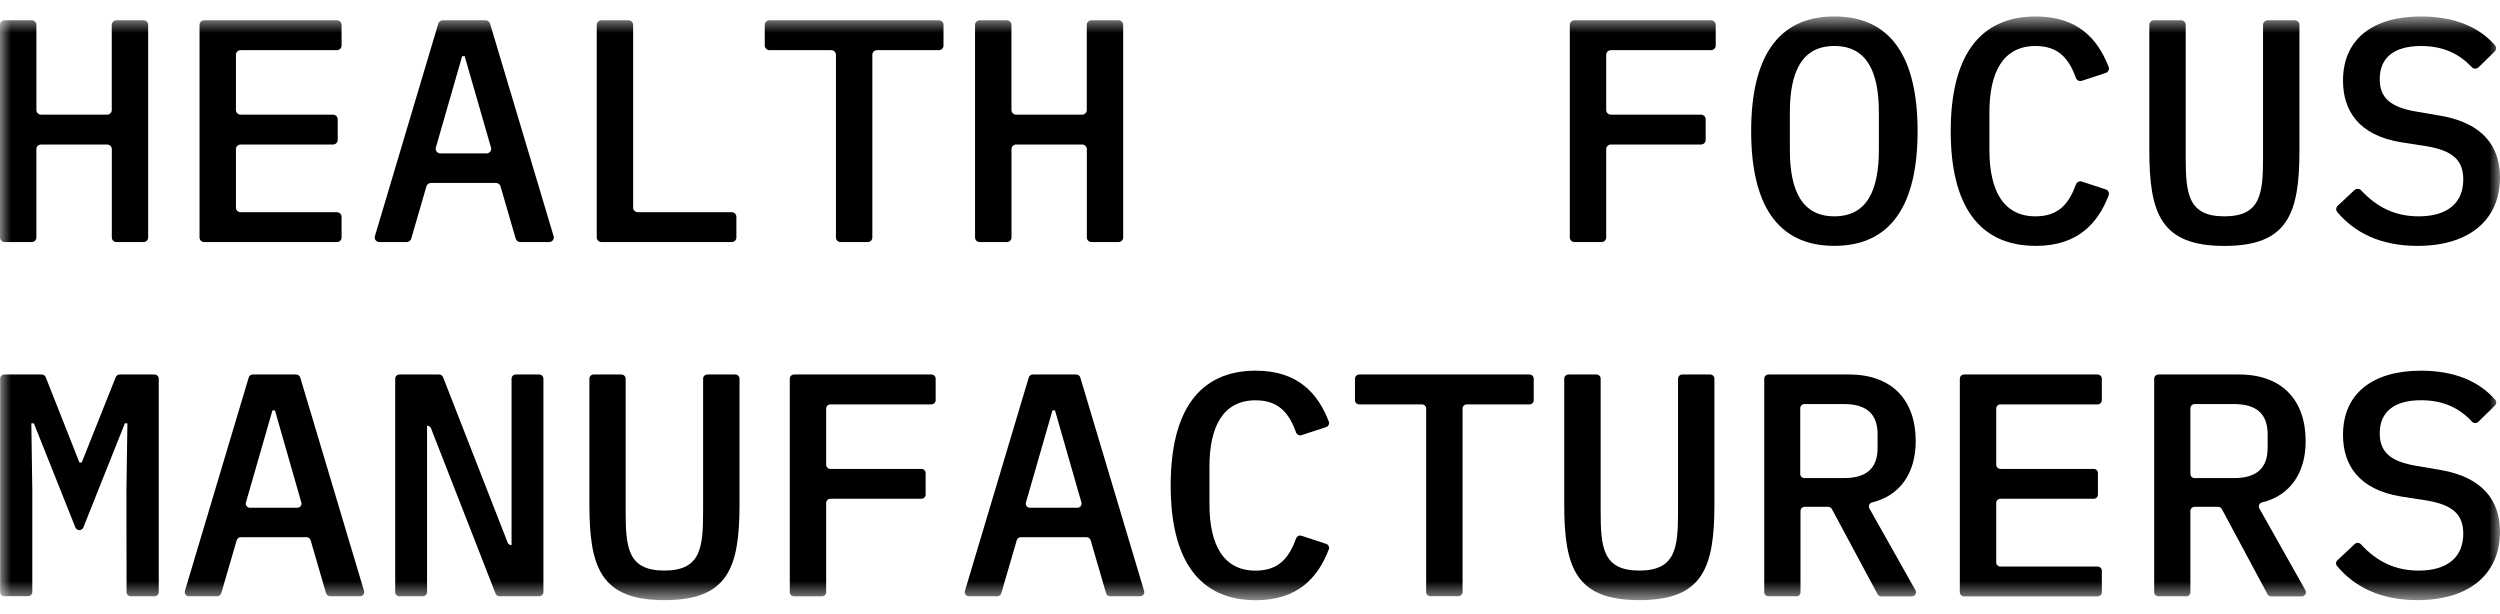
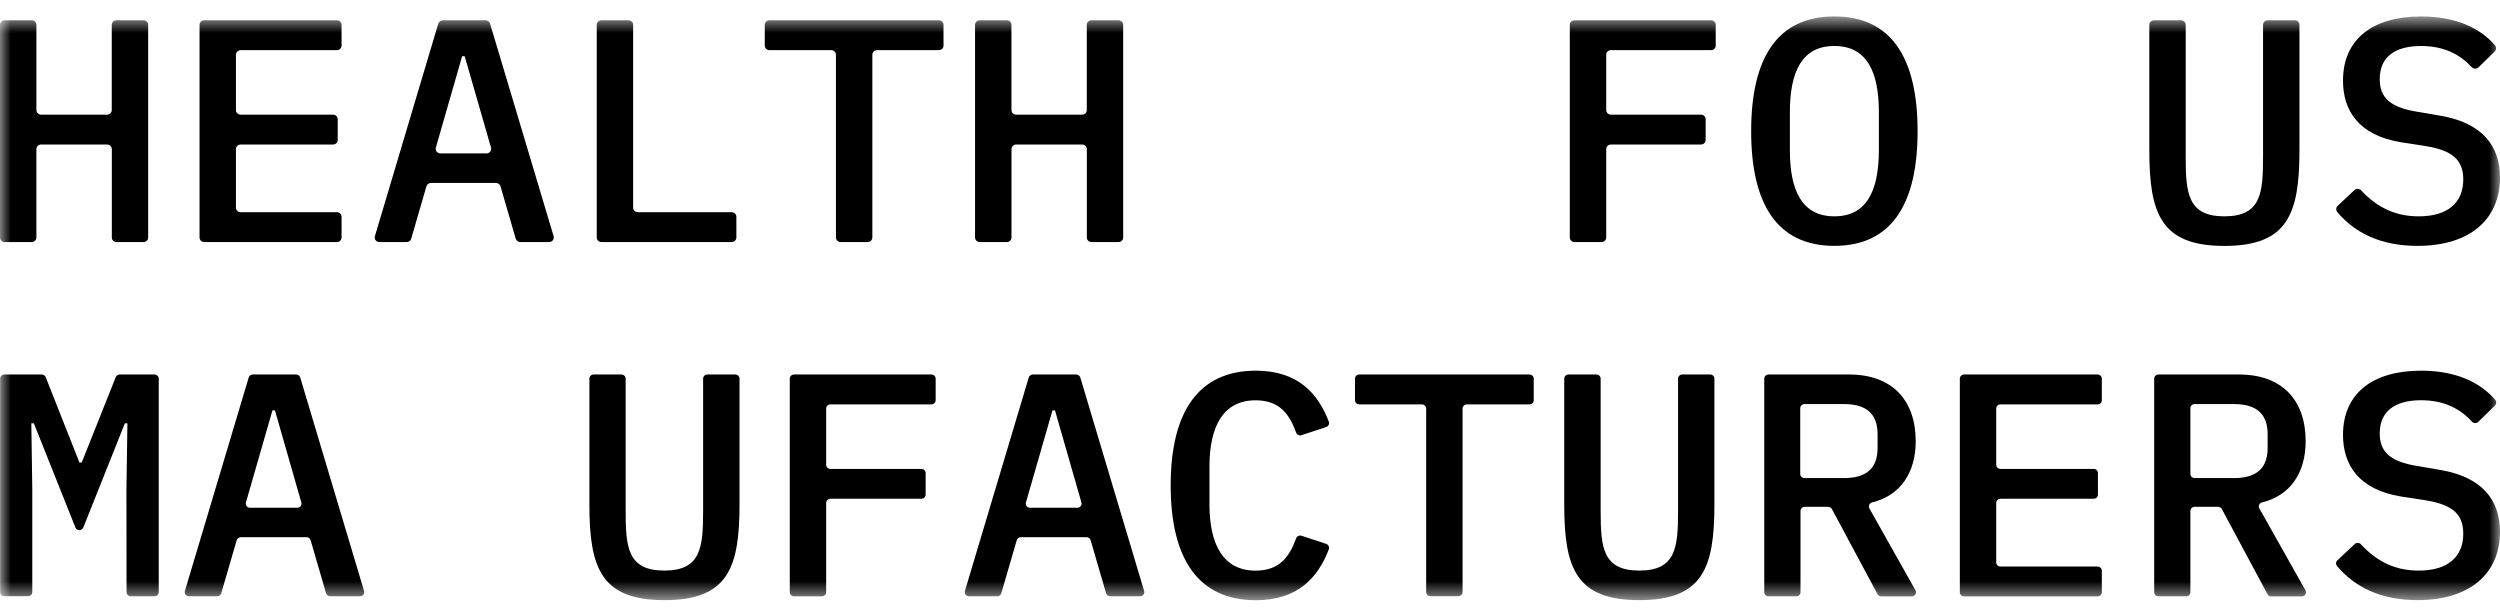
<svg xmlns="http://www.w3.org/2000/svg" width="100%" viewBox="0 0 114 28" fill="none">
  <g clip-path="url(#clip0_408_4055)">
    <mask id="mask0_408_4055" style="mask-type:luminance" maskUnits="userSpaceOnUse" x="0" y="0" width="114" height="28">
      <path d="M114 0.75H0V27.365H114V0.75Z" fill="white" />
    </mask>
    <g mask="url(#mask0_408_4055)">
      <path d="M71.583 10.829V1.134C71.583 1.079 71.605 1.025 71.646 0.986C71.686 0.946 71.741 0.924 71.798 0.924H78.023C78.052 0.924 78.079 0.93 78.106 0.94C78.132 0.951 78.155 0.966 78.175 0.986C78.195 1.005 78.211 1.029 78.222 1.054C78.232 1.08 78.237 1.107 78.237 1.134V2.077C78.237 2.104 78.232 2.131 78.222 2.157C78.211 2.182 78.195 2.206 78.175 2.225C78.155 2.245 78.132 2.26 78.106 2.271C78.079 2.281 78.052 2.287 78.023 2.287H73.458C73.401 2.287 73.347 2.309 73.306 2.348C73.266 2.387 73.243 2.44 73.243 2.496V5.018C73.243 5.074 73.265 5.127 73.305 5.167C73.346 5.206 73.401 5.228 73.458 5.228H77.564C77.621 5.228 77.675 5.25 77.715 5.29C77.756 5.329 77.778 5.382 77.778 5.438V6.381C77.778 6.408 77.773 6.436 77.762 6.461C77.751 6.486 77.735 6.509 77.715 6.529C77.696 6.548 77.672 6.564 77.646 6.574C77.62 6.585 77.592 6.59 77.564 6.59H73.458C73.401 6.59 73.346 6.612 73.305 6.652C73.265 6.691 73.243 6.745 73.243 6.8V10.829C73.243 10.856 73.237 10.884 73.227 10.909C73.216 10.935 73.201 10.958 73.18 10.977C73.16 10.997 73.137 11.013 73.111 11.023C73.085 11.034 73.057 11.039 73.029 11.039H71.798C71.741 11.039 71.686 11.017 71.646 10.977C71.605 10.938 71.583 10.885 71.583 10.829Z" fill="currentColor" />
      <path d="M85.677 6.822V5.126C85.677 3.271 85.129 2.097 83.647 2.097C82.166 2.097 81.618 3.271 81.618 5.126V6.836C81.618 8.69 82.166 9.864 83.647 9.864C85.129 9.864 85.677 8.69 85.677 6.821V6.822ZM79.853 5.981C79.853 2.677 81.024 0.749 83.647 0.749C86.27 0.749 87.442 2.677 87.442 5.981C87.442 9.284 86.27 11.211 83.647 11.211C81.024 11.211 79.853 9.289 79.853 5.981Z" fill="currentColor" />
-       <path d="M88.953 5.982C88.953 2.634 90.212 0.75 92.836 0.75C94.735 0.75 95.659 1.768 96.154 3.05C96.165 3.077 96.17 3.105 96.168 3.133C96.168 3.162 96.161 3.19 96.149 3.215C96.136 3.241 96.118 3.264 96.097 3.283C96.075 3.302 96.05 3.316 96.023 3.325L94.934 3.684C94.881 3.701 94.823 3.697 94.773 3.674C94.723 3.65 94.684 3.607 94.665 3.556C94.357 2.723 93.909 2.098 92.821 2.098C91.354 2.098 90.717 3.272 90.717 5.127V6.837C90.717 8.691 91.354 9.865 92.821 9.865C93.909 9.865 94.357 9.24 94.665 8.408C94.684 8.356 94.723 8.314 94.773 8.29C94.823 8.266 94.881 8.262 94.934 8.28L96.023 8.637C96.05 8.646 96.075 8.661 96.097 8.68C96.118 8.699 96.136 8.722 96.148 8.748C96.16 8.774 96.167 8.801 96.168 8.83C96.169 8.858 96.165 8.887 96.154 8.913C95.659 10.193 94.735 11.212 92.836 11.212C90.212 11.212 88.953 9.329 88.953 5.982Z" fill="currentColor" />
      <path d="M99.453 0.924C99.511 0.924 99.565 0.946 99.606 0.986C99.646 1.025 99.668 1.079 99.668 1.134V7.141C99.668 8.807 99.758 9.865 101.432 9.865C103.108 9.865 103.195 8.807 103.195 7.141V1.134C103.195 1.079 103.218 1.025 103.258 0.986C103.299 0.946 103.353 0.924 103.411 0.924H104.641C104.67 0.924 104.697 0.93 104.723 0.94C104.75 0.951 104.773 0.966 104.793 0.986C104.813 1.005 104.829 1.029 104.84 1.054C104.85 1.08 104.855 1.107 104.855 1.134V6.854C104.855 9.751 104.322 11.214 101.432 11.214C98.543 11.214 98.009 9.751 98.009 6.854V1.134C98.009 1.107 98.014 1.08 98.025 1.054C98.036 1.029 98.051 1.005 98.071 0.986C98.091 0.966 98.114 0.951 98.141 0.94C98.167 0.93 98.194 0.924 98.223 0.924H99.453Z" fill="currentColor" />
      <path d="M106.597 9.385L107.362 8.669C107.382 8.65 107.406 8.634 107.433 8.625C107.459 8.615 107.488 8.61 107.517 8.611C107.545 8.611 107.573 8.618 107.599 8.629C107.624 8.641 107.648 8.657 107.667 8.678C108.415 9.481 109.251 9.865 110.295 9.865C111.599 9.865 112.325 9.257 112.325 8.185C112.325 7.315 111.862 6.866 110.62 6.663L109.494 6.488C107.537 6.171 106.841 5.025 106.841 3.678C106.841 1.779 108.205 0.75 110.398 0.75C111.937 0.75 113.052 1.241 113.771 2.062C113.806 2.102 113.824 2.154 113.822 2.207C113.82 2.26 113.798 2.31 113.759 2.348L113.021 3.07C113.001 3.089 112.977 3.105 112.949 3.115C112.922 3.126 112.894 3.131 112.865 3.13C112.836 3.129 112.808 3.123 112.781 3.111C112.754 3.099 112.731 3.083 112.711 3.062C112.165 2.475 111.44 2.098 110.398 2.098C109.184 2.098 108.516 2.619 108.516 3.606C108.516 4.431 108.961 4.895 110.235 5.097L111.333 5.286C113.2 5.62 114 6.663 114 8.098C114 9.967 112.667 11.212 110.235 11.212C108.535 11.212 107.367 10.6 106.581 9.672C106.547 9.631 106.529 9.578 106.532 9.525C106.535 9.472 106.558 9.422 106.597 9.385Z" fill="currentColor" />
      <path d="M4.88 6.59H1.873C1.816 6.59 1.762 6.612 1.721 6.651C1.681 6.691 1.659 6.744 1.659 6.799V10.829C1.659 10.884 1.636 10.938 1.596 10.977C1.556 11.016 1.501 11.038 1.445 11.038H0.214C0.157 11.038 0.103 11.016 0.063 10.977C0.023 10.938 0 10.884 0 10.829V1.133C0 1.078 0.023 1.025 0.063 0.985C0.103 0.946 0.157 0.924 0.214 0.924H1.446C1.474 0.924 1.502 0.929 1.528 0.94C1.554 0.951 1.577 0.966 1.597 0.985C1.617 1.005 1.633 1.028 1.644 1.053C1.654 1.079 1.66 1.106 1.66 1.133V5.019C1.66 5.075 1.682 5.128 1.723 5.167C1.763 5.206 1.817 5.228 1.874 5.228H4.881C4.909 5.229 4.937 5.223 4.963 5.213C4.99 5.202 5.013 5.187 5.033 5.168C5.053 5.148 5.069 5.125 5.08 5.1C5.091 5.074 5.096 5.047 5.096 5.019V1.133C5.096 1.078 5.119 1.025 5.159 0.985C5.199 0.946 5.254 0.924 5.31 0.924H6.542C6.599 0.924 6.653 0.946 6.694 0.985C6.734 1.025 6.756 1.078 6.756 1.133V10.829C6.756 10.884 6.734 10.938 6.694 10.977C6.653 11.016 6.599 11.038 6.542 11.038H5.313C5.256 11.038 5.202 11.016 5.161 10.977C5.121 10.938 5.099 10.884 5.099 10.829V6.799C5.099 6.772 5.093 6.744 5.082 6.719C5.071 6.694 5.056 6.67 5.036 6.651C5.016 6.631 4.992 6.616 4.966 6.606C4.94 6.595 4.912 6.59 4.884 6.59" fill="currentColor" />
      <path d="M9.099 10.829V1.133C9.099 1.078 9.122 1.025 9.162 0.985C9.202 0.946 9.257 0.924 9.313 0.924H15.362C15.419 0.924 15.473 0.946 15.513 0.985C15.553 1.025 15.576 1.078 15.576 1.133V2.078C15.576 2.133 15.553 2.186 15.513 2.226C15.473 2.265 15.419 2.287 15.362 2.287H10.973C10.917 2.287 10.862 2.309 10.822 2.348C10.782 2.387 10.759 2.441 10.759 2.496V5.019C10.759 5.075 10.782 5.128 10.822 5.167C10.862 5.206 10.917 5.228 10.973 5.228H15.184C15.212 5.228 15.24 5.234 15.266 5.244C15.292 5.254 15.316 5.27 15.336 5.289C15.356 5.309 15.372 5.332 15.382 5.357C15.393 5.383 15.399 5.41 15.399 5.438V6.381C15.399 6.408 15.393 6.436 15.382 6.461C15.372 6.487 15.356 6.51 15.336 6.529C15.316 6.549 15.292 6.564 15.266 6.574C15.24 6.585 15.212 6.59 15.184 6.59H10.973C10.917 6.59 10.862 6.612 10.822 6.651C10.782 6.691 10.759 6.744 10.759 6.799V9.467C10.759 9.523 10.782 9.576 10.822 9.615C10.862 9.654 10.917 9.676 10.973 9.676H15.362C15.419 9.676 15.473 9.698 15.513 9.738C15.553 9.777 15.576 9.83 15.576 9.886V10.829C15.576 10.856 15.57 10.884 15.56 10.909C15.549 10.935 15.533 10.958 15.514 10.977C15.494 10.997 15.47 11.013 15.444 11.023C15.418 11.034 15.39 11.039 15.362 11.039H9.313C9.285 11.039 9.257 11.034 9.231 11.023C9.205 11.013 9.182 10.997 9.162 10.977C9.142 10.958 9.126 10.935 9.115 10.909C9.105 10.884 9.099 10.856 9.099 10.829Z" fill="currentColor" />
      <path d="M21.189 2.562H21.074L19.875 6.73C19.867 6.761 19.865 6.794 19.871 6.826C19.877 6.858 19.891 6.887 19.911 6.913C19.931 6.939 19.957 6.96 19.986 6.974C20.016 6.989 20.048 6.996 20.081 6.996H22.184C22.217 6.996 22.25 6.989 22.279 6.974C22.309 6.96 22.335 6.939 22.355 6.913C22.375 6.887 22.388 6.858 22.394 6.826C22.401 6.794 22.399 6.761 22.39 6.73L21.189 2.562ZM23.517 10.886L22.823 8.496C22.81 8.452 22.783 8.413 22.746 8.386C22.709 8.358 22.663 8.343 22.617 8.343H19.651C19.604 8.343 19.559 8.358 19.522 8.385C19.485 8.413 19.458 8.452 19.445 8.496L18.751 10.886C18.739 10.93 18.712 10.969 18.674 10.996C18.637 11.024 18.592 11.039 18.545 11.038H17.299C17.266 11.038 17.234 11.03 17.204 11.016C17.174 11.001 17.149 10.98 17.129 10.954C17.109 10.928 17.096 10.898 17.09 10.866C17.084 10.834 17.085 10.801 17.095 10.77L19.986 1.075C20 1.031 20.027 0.993 20.064 0.966C20.101 0.939 20.146 0.924 20.192 0.924H22.139C22.186 0.924 22.231 0.938 22.268 0.965C22.306 0.993 22.333 1.031 22.346 1.075L25.245 10.77C25.254 10.801 25.256 10.834 25.25 10.866C25.244 10.898 25.231 10.928 25.211 10.954C25.191 10.98 25.165 11.002 25.135 11.016C25.105 11.031 25.072 11.038 25.039 11.038H23.726C23.68 11.038 23.634 11.024 23.597 10.996C23.56 10.969 23.533 10.93 23.52 10.886" fill="currentColor" />
      <path d="M27.211 10.829V1.133C27.211 1.106 27.217 1.079 27.227 1.053C27.238 1.028 27.254 1.005 27.274 0.985C27.294 0.966 27.317 0.951 27.343 0.94C27.369 0.93 27.397 0.924 27.425 0.924H28.656C28.684 0.924 28.712 0.929 28.738 0.94C28.764 0.95 28.788 0.966 28.808 0.985C28.828 1.004 28.844 1.028 28.855 1.053C28.865 1.078 28.871 1.106 28.871 1.133V9.467C28.871 9.495 28.877 9.522 28.887 9.547C28.898 9.573 28.914 9.596 28.934 9.615C28.953 9.635 28.977 9.65 29.003 9.66C29.029 9.671 29.057 9.676 29.085 9.676H33.365C33.421 9.676 33.476 9.698 33.516 9.738C33.556 9.777 33.579 9.83 33.579 9.886V10.829C33.579 10.883 33.557 10.936 33.518 10.975C33.478 11.014 33.425 11.037 33.369 11.038H27.425C27.397 11.038 27.369 11.033 27.343 11.022C27.317 11.011 27.293 10.996 27.273 10.976C27.253 10.957 27.238 10.934 27.227 10.908C27.216 10.883 27.211 10.855 27.211 10.828" fill="currentColor" />
      <path d="M39.779 2.496V10.829C39.779 10.884 39.756 10.938 39.716 10.977C39.676 11.016 39.621 11.038 39.565 11.038H38.333C38.276 11.038 38.221 11.016 38.181 10.977C38.141 10.938 38.119 10.884 38.119 10.829V2.496C38.119 2.441 38.096 2.387 38.056 2.348C38.016 2.309 37.962 2.287 37.905 2.287H35.087C35.059 2.287 35.031 2.281 35.005 2.271C34.979 2.26 34.955 2.245 34.935 2.225C34.915 2.206 34.9 2.182 34.889 2.157C34.878 2.131 34.873 2.104 34.873 2.077V1.133C34.873 1.078 34.896 1.025 34.936 0.985C34.976 0.946 35.03 0.924 35.087 0.924H42.81C42.867 0.924 42.922 0.946 42.962 0.985C43.002 1.025 43.024 1.078 43.024 1.133V2.077C43.024 2.104 43.019 2.131 43.008 2.157C42.998 2.182 42.982 2.206 42.962 2.225C42.942 2.245 42.919 2.26 42.892 2.271C42.866 2.281 42.839 2.287 42.81 2.287H39.993C39.936 2.287 39.881 2.309 39.841 2.348C39.801 2.387 39.779 2.441 39.779 2.496Z" fill="currentColor" />
      <path d="M49.346 6.59H46.338C46.31 6.59 46.282 6.595 46.256 6.606C46.23 6.617 46.207 6.632 46.187 6.651C46.167 6.671 46.151 6.694 46.141 6.719C46.13 6.745 46.124 6.772 46.124 6.799V10.829C46.124 10.857 46.119 10.884 46.108 10.909C46.097 10.935 46.081 10.958 46.061 10.978C46.041 10.997 46.017 11.012 45.991 11.023C45.964 11.033 45.936 11.038 45.908 11.038H44.676C44.619 11.038 44.565 11.016 44.525 10.977C44.485 10.938 44.462 10.884 44.462 10.829V1.133C44.462 1.078 44.485 1.025 44.525 0.985C44.565 0.946 44.619 0.924 44.676 0.924H45.908C45.965 0.924 46.019 0.946 46.059 0.985C46.099 1.025 46.122 1.078 46.122 1.133V5.019C46.122 5.075 46.145 5.128 46.185 5.167C46.225 5.206 46.279 5.228 46.336 5.228H49.343C49.4 5.228 49.455 5.206 49.495 5.167C49.535 5.128 49.557 5.075 49.557 5.019V1.133C49.557 1.078 49.58 1.025 49.62 0.985C49.66 0.946 49.715 0.924 49.771 0.924H51.003C51.06 0.924 51.114 0.946 51.154 0.985C51.195 1.025 51.217 1.078 51.217 1.133V10.829C51.217 10.856 51.212 10.884 51.201 10.909C51.191 10.934 51.175 10.958 51.155 10.977C51.135 10.997 51.111 11.012 51.085 11.022C51.059 11.033 51.031 11.038 51.003 11.038H49.774C49.717 11.038 49.663 11.016 49.622 10.977C49.582 10.938 49.56 10.884 49.56 10.829V6.799C49.56 6.744 49.537 6.691 49.497 6.651C49.457 6.612 49.403 6.59 49.346 6.59Z" fill="currentColor" />
      <path d="M5.765 22.348L5.81 19.304H5.694L3.8 24.054C3.785 24.089 3.76 24.12 3.728 24.141C3.696 24.162 3.658 24.174 3.619 24.174C3.581 24.174 3.543 24.162 3.51 24.141C3.478 24.12 3.453 24.089 3.439 24.054L1.544 19.304H1.429L1.473 22.348V26.998C1.473 27.048 1.452 27.096 1.416 27.131C1.38 27.167 1.331 27.187 1.279 27.187H0.2C0.149 27.187 0.1 27.167 0.063 27.132C0.027 27.096 0.006 27.048 0.006 26.998V17.267C0.006 17.217 0.026 17.169 0.063 17.133C0.099 17.097 0.149 17.077 0.2 17.077H1.903C1.942 17.077 1.98 17.089 2.013 17.11C2.045 17.132 2.07 17.163 2.084 17.198L3.622 21.091H3.726L5.278 17.198C5.292 17.163 5.317 17.132 5.349 17.111C5.381 17.089 5.419 17.078 5.458 17.077H7.044C7.096 17.077 7.145 17.097 7.182 17.133C7.218 17.169 7.239 17.217 7.239 17.267V27.002C7.238 27.053 7.218 27.101 7.181 27.136C7.145 27.171 7.096 27.191 7.044 27.191H5.965C5.914 27.191 5.865 27.171 5.828 27.136C5.792 27.101 5.771 27.053 5.771 27.002L5.765 22.348Z" fill="currentColor" />
      <path d="M12.538 18.715H12.423L11.214 22.913C11.206 22.941 11.204 22.971 11.21 23C11.215 23.028 11.227 23.055 11.246 23.079C11.264 23.102 11.287 23.121 11.314 23.134C11.341 23.147 11.37 23.154 11.4 23.154H13.555C13.585 23.154 13.615 23.147 13.642 23.134C13.668 23.121 13.692 23.102 13.71 23.079C13.728 23.055 13.74 23.028 13.746 23C13.751 22.971 13.75 22.941 13.741 22.913L12.538 18.715ZM14.869 27.055L14.164 24.634C14.152 24.595 14.128 24.56 14.094 24.535C14.061 24.51 14.02 24.496 13.977 24.496H10.98C10.938 24.496 10.897 24.51 10.864 24.535C10.83 24.56 10.806 24.595 10.794 24.634L10.088 27.055C10.077 27.094 10.053 27.129 10.019 27.153C9.985 27.178 9.944 27.191 9.902 27.191H8.617C8.587 27.191 8.557 27.185 8.53 27.172C8.504 27.159 8.48 27.14 8.462 27.116C8.444 27.093 8.432 27.065 8.426 27.036C8.421 27.007 8.423 26.977 8.431 26.949L11.341 17.214C11.353 17.175 11.377 17.14 11.411 17.115C11.444 17.09 11.485 17.077 11.527 17.077H13.504C13.546 17.077 13.587 17.091 13.621 17.116C13.654 17.14 13.679 17.175 13.691 17.214L16.601 26.949C16.609 26.977 16.611 27.007 16.605 27.036C16.6 27.065 16.588 27.093 16.57 27.116C16.552 27.14 16.528 27.159 16.501 27.172C16.474 27.185 16.445 27.191 16.415 27.191H15.059C15.017 27.192 14.976 27.178 14.942 27.154C14.909 27.129 14.884 27.094 14.873 27.055" fill="currentColor" />
-       <path d="M19.655 19.533C19.641 19.497 19.616 19.466 19.584 19.444C19.552 19.422 19.513 19.41 19.474 19.41V27.002C19.474 27.053 19.454 27.101 19.418 27.136C19.381 27.171 19.332 27.191 19.281 27.191H18.216C18.164 27.191 18.115 27.171 18.079 27.136C18.042 27.101 18.022 27.053 18.021 27.002V17.267C18.021 17.217 18.042 17.169 18.078 17.133C18.115 17.097 18.164 17.077 18.216 17.077H20.022C20.062 17.077 20.1 17.089 20.133 17.111C20.165 17.133 20.19 17.164 20.204 17.2L23.147 24.737C23.161 24.773 23.185 24.804 23.218 24.826C23.25 24.847 23.288 24.859 23.327 24.859V17.267C23.327 17.217 23.348 17.169 23.384 17.133C23.42 17.097 23.47 17.077 23.521 17.077H24.587C24.638 17.078 24.687 17.098 24.723 17.133C24.759 17.169 24.78 17.217 24.78 17.267V27.002C24.78 27.053 24.759 27.101 24.723 27.136C24.687 27.171 24.638 27.191 24.587 27.191H22.779C22.74 27.191 22.702 27.18 22.669 27.158C22.637 27.136 22.613 27.106 22.598 27.07L19.655 19.533Z" fill="currentColor" />
      <path d="M28.335 17.077C28.387 17.077 28.436 17.097 28.473 17.133C28.509 17.169 28.53 17.217 28.53 17.267V23.294C28.53 24.96 28.619 26.018 30.294 26.018C31.969 26.018 32.062 24.96 32.062 23.294V17.267C32.062 17.217 32.083 17.169 32.119 17.133C32.156 17.097 32.205 17.077 32.257 17.077H33.529C33.58 17.078 33.63 17.098 33.666 17.133C33.702 17.169 33.722 17.217 33.722 17.267V23.005C33.722 25.902 33.189 27.366 30.299 27.366C27.41 27.366 26.876 25.902 26.876 23.005V17.267C26.876 17.217 26.896 17.169 26.932 17.133C26.968 17.098 27.018 17.078 27.069 17.077H28.335Z" fill="currentColor" />
      <path d="M36.014 27.002V17.267C36.014 17.217 36.034 17.169 36.071 17.133C36.107 17.097 36.156 17.077 36.208 17.077H42.472C42.524 17.078 42.573 17.098 42.609 17.133C42.645 17.169 42.666 17.217 42.666 17.267V18.25C42.666 18.3 42.645 18.349 42.609 18.384C42.573 18.42 42.524 18.44 42.472 18.44H37.868C37.816 18.44 37.767 18.46 37.731 18.495C37.694 18.531 37.674 18.579 37.673 18.629V21.192C37.673 21.242 37.694 21.29 37.73 21.326C37.767 21.362 37.816 21.382 37.868 21.382H42.016C42.067 21.382 42.116 21.402 42.152 21.437C42.188 21.472 42.209 21.52 42.209 21.571V22.553C42.209 22.604 42.188 22.652 42.152 22.687C42.116 22.723 42.067 22.743 42.016 22.743H37.868C37.816 22.743 37.767 22.763 37.731 22.799C37.694 22.834 37.674 22.882 37.673 22.932V27.003C37.673 27.054 37.653 27.102 37.617 27.137C37.581 27.172 37.532 27.192 37.48 27.192H36.208C36.157 27.192 36.107 27.173 36.071 27.137C36.035 27.102 36.014 27.054 36.014 27.003" fill="currentColor" />
      <path d="M48.108 18.715H47.992L46.783 22.913C46.775 22.941 46.774 22.971 46.779 23C46.785 23.028 46.797 23.055 46.815 23.079C46.833 23.102 46.856 23.121 46.883 23.134C46.91 23.147 46.94 23.154 46.97 23.154H49.127C49.157 23.154 49.186 23.147 49.213 23.134C49.24 23.121 49.263 23.102 49.281 23.079C49.3 23.055 49.312 23.028 49.317 23C49.323 22.971 49.321 22.941 49.313 22.913L48.108 18.715ZM50.438 27.055L49.733 24.634C49.721 24.595 49.697 24.56 49.663 24.535C49.63 24.51 49.589 24.496 49.547 24.496H46.55C46.508 24.496 46.466 24.51 46.433 24.535C46.399 24.56 46.375 24.595 46.364 24.634L45.658 27.055C45.646 27.094 45.622 27.129 45.588 27.153C45.555 27.178 45.514 27.191 45.472 27.191H44.187C44.157 27.191 44.127 27.185 44.1 27.172C44.073 27.159 44.049 27.14 44.031 27.116C44.013 27.093 44.001 27.065 43.996 27.036C43.99 27.007 43.992 26.977 44 26.949L46.911 17.214C46.922 17.174 46.947 17.139 46.981 17.115C47.015 17.09 47.057 17.077 47.099 17.077H49.076C49.118 17.078 49.159 17.091 49.192 17.116C49.226 17.14 49.25 17.175 49.262 17.214L52.172 26.949C52.181 26.977 52.182 27.007 52.177 27.036C52.172 27.065 52.16 27.093 52.141 27.116C52.123 27.14 52.1 27.159 52.073 27.172C52.046 27.185 52.016 27.191 51.986 27.191H50.625C50.583 27.192 50.542 27.178 50.508 27.154C50.474 27.129 50.45 27.094 50.438 27.055Z" fill="currentColor" />
      <path d="M53.383 22.135C53.383 18.788 54.643 16.903 57.267 16.903C59.176 16.903 60.1 17.934 60.593 19.224C60.602 19.248 60.607 19.273 60.606 19.298C60.605 19.323 60.599 19.348 60.588 19.372C60.578 19.395 60.562 19.415 60.543 19.432C60.524 19.45 60.502 19.463 60.477 19.472L59.35 19.844C59.302 19.86 59.25 19.857 59.204 19.835C59.159 19.814 59.123 19.777 59.106 19.731C58.798 18.888 58.352 18.254 57.255 18.254C55.788 18.254 55.151 19.428 55.151 21.282V22.992C55.151 24.847 55.788 26.021 57.255 26.021C58.352 26.021 58.798 25.385 59.106 24.544C59.123 24.498 59.159 24.46 59.204 24.439C59.25 24.418 59.302 24.415 59.35 24.431L60.477 24.802C60.502 24.811 60.524 24.824 60.543 24.841C60.562 24.859 60.578 24.879 60.588 24.902C60.599 24.926 60.605 24.951 60.606 24.976C60.607 25.002 60.602 25.027 60.593 25.051C60.1 26.341 59.176 27.37 57.267 27.37C54.643 27.37 53.383 25.486 53.383 22.14" fill="currentColor" />
      <path d="M66.693 18.629V26.998C66.693 27.048 66.672 27.096 66.636 27.131C66.6 27.167 66.551 27.187 66.499 27.187H65.227C65.176 27.187 65.126 27.167 65.09 27.132C65.054 27.096 65.033 27.048 65.033 26.998V18.629C65.033 18.579 65.013 18.531 64.976 18.495C64.94 18.46 64.891 18.44 64.84 18.44H61.981C61.93 18.44 61.88 18.42 61.844 18.384C61.808 18.349 61.787 18.3 61.787 18.25V17.267C61.787 17.217 61.808 17.169 61.844 17.133C61.88 17.097 61.93 17.077 61.981 17.077H69.745C69.796 17.078 69.846 17.098 69.882 17.133C69.918 17.169 69.938 17.217 69.938 17.267V18.25C69.938 18.3 69.918 18.349 69.882 18.384C69.846 18.42 69.796 18.44 69.745 18.44H66.887C66.836 18.44 66.786 18.46 66.75 18.495C66.714 18.531 66.693 18.579 66.693 18.629Z" fill="currentColor" />
      <path d="M72.797 17.077C72.823 17.077 72.848 17.082 72.871 17.092C72.895 17.101 72.916 17.116 72.934 17.133C72.952 17.151 72.966 17.172 72.976 17.195C72.986 17.218 72.99 17.242 72.99 17.267V23.294C72.99 24.96 73.081 26.018 74.754 26.018C76.428 26.018 76.519 24.96 76.519 23.294V17.267C76.519 17.217 76.539 17.169 76.575 17.133C76.611 17.098 76.66 17.078 76.711 17.077H77.984C78.035 17.078 78.084 17.098 78.121 17.133C78.157 17.169 78.177 17.217 78.177 17.267V23.005C78.177 25.902 77.644 27.366 74.754 27.366C71.862 27.366 71.329 25.902 71.329 23.005V17.267C71.329 17.217 71.35 17.169 71.387 17.133C71.423 17.097 71.472 17.077 71.524 17.077H72.797Z" fill="currentColor" />
      <path d="M84.077 21.801C85.118 21.801 85.618 21.349 85.618 20.425V19.802C85.618 18.874 85.115 18.425 84.077 18.425H82.285C82.234 18.425 82.184 18.445 82.148 18.481C82.112 18.516 82.091 18.564 82.091 18.614V21.612C82.091 21.663 82.112 21.71 82.148 21.746C82.184 21.781 82.234 21.801 82.285 21.801H84.077ZM81.897 27.191H80.643C80.592 27.191 80.543 27.171 80.507 27.136C80.471 27.101 80.45 27.053 80.45 27.002V17.267C80.45 17.217 80.471 17.169 80.507 17.133C80.543 17.098 80.592 17.078 80.643 17.077H84.318C86.274 17.077 87.356 18.237 87.356 20.121C87.356 21.565 86.648 22.599 85.37 22.91C85.341 22.916 85.314 22.93 85.291 22.948C85.268 22.967 85.25 22.99 85.238 23.017C85.226 23.044 85.22 23.072 85.222 23.101C85.222 23.131 85.23 23.159 85.244 23.184L87.345 26.916C87.362 26.945 87.37 26.978 87.369 27.011C87.368 27.043 87.36 27.076 87.342 27.104C87.325 27.132 87.301 27.156 87.272 27.172C87.243 27.188 87.21 27.197 87.176 27.197H85.788C85.753 27.197 85.719 27.188 85.688 27.17C85.658 27.152 85.634 27.127 85.617 27.096L83.535 23.213C83.519 23.182 83.494 23.157 83.463 23.139C83.434 23.121 83.399 23.111 83.364 23.111H82.296C82.245 23.111 82.195 23.131 82.159 23.167C82.123 23.203 82.103 23.251 82.103 23.301V27.008C82.103 27.058 82.082 27.106 82.046 27.142C82.009 27.177 81.96 27.197 81.909 27.197" fill="currentColor" />
      <path d="M89.368 27.002V17.267C89.368 17.217 89.389 17.169 89.425 17.133C89.461 17.098 89.51 17.078 89.561 17.077H95.651C95.703 17.078 95.751 17.098 95.788 17.133C95.824 17.169 95.844 17.217 95.844 17.267V18.25C95.844 18.3 95.824 18.349 95.788 18.384C95.751 18.42 95.703 18.44 95.651 18.44H91.221C91.17 18.44 91.121 18.46 91.085 18.495C91.048 18.531 91.028 18.579 91.028 18.629V21.192C91.028 21.242 91.048 21.29 91.085 21.326C91.121 21.361 91.169 21.381 91.221 21.382H95.473C95.524 21.382 95.574 21.402 95.61 21.437C95.646 21.472 95.666 21.52 95.666 21.571V22.553C95.666 22.604 95.646 22.652 95.61 22.687C95.574 22.723 95.524 22.743 95.473 22.743H91.221C91.17 22.743 91.121 22.763 91.085 22.799C91.048 22.834 91.028 22.882 91.028 22.932V25.646C91.028 25.697 91.048 25.745 91.085 25.78C91.121 25.815 91.17 25.835 91.221 25.835H95.651C95.703 25.835 95.751 25.855 95.788 25.891C95.824 25.926 95.844 25.974 95.844 26.024V27.008C95.844 27.058 95.824 27.106 95.788 27.142C95.751 27.177 95.703 27.197 95.651 27.197H89.561C89.51 27.197 89.461 27.177 89.425 27.142C89.389 27.106 89.368 27.058 89.368 27.008" fill="currentColor" />
      <path d="M101.861 21.801C102.902 21.801 103.404 21.349 103.404 20.425V19.802C103.404 18.874 102.9 18.425 101.861 18.425H100.076C100.025 18.425 99.975 18.445 99.939 18.481C99.902 18.516 99.882 18.564 99.882 18.614V21.612C99.882 21.663 99.902 21.711 99.939 21.746C99.975 21.781 100.025 21.801 100.076 21.801H101.861ZM99.683 27.191H98.425C98.374 27.191 98.325 27.171 98.288 27.136C98.252 27.101 98.231 27.053 98.231 27.002V17.267C98.231 17.217 98.251 17.169 98.288 17.133C98.324 17.097 98.374 17.077 98.425 17.077H102.099C104.055 17.077 105.138 18.237 105.138 20.121C105.138 21.565 104.43 22.599 103.15 22.91C103.121 22.916 103.094 22.93 103.072 22.948C103.049 22.967 103.031 22.99 103.018 23.017C103.006 23.044 103.001 23.072 103.002 23.101C103.004 23.131 103.011 23.159 103.026 23.184L105.127 26.916C105.143 26.945 105.152 26.978 105.151 27.011C105.15 27.044 105.141 27.076 105.124 27.104C105.107 27.133 105.083 27.156 105.053 27.172C105.024 27.189 104.99 27.197 104.957 27.197H103.569C103.534 27.197 103.499 27.188 103.469 27.17C103.439 27.152 103.414 27.127 103.398 27.096L101.316 23.213C101.299 23.182 101.274 23.157 101.245 23.139C101.214 23.121 101.18 23.111 101.144 23.111H100.076C100.024 23.111 99.975 23.131 99.938 23.167C99.901 23.202 99.882 23.25 99.882 23.301V27.008C99.882 27.058 99.861 27.106 99.825 27.142C99.789 27.177 99.739 27.197 99.688 27.197" fill="currentColor" />
      <path d="M106.583 25.552L107.377 24.807C107.395 24.79 107.417 24.776 107.441 24.767C107.465 24.758 107.491 24.754 107.517 24.755C107.542 24.756 107.568 24.761 107.591 24.772C107.615 24.782 107.636 24.797 107.653 24.815C108.405 25.63 109.244 26.019 110.295 26.019C111.599 26.019 112.325 25.409 112.325 24.337C112.325 23.468 111.862 23.018 110.62 22.816L109.494 22.642C107.537 22.323 106.841 21.178 106.841 19.831C106.841 17.933 108.205 16.903 110.398 16.903C111.944 16.903 113.058 17.399 113.783 18.23C113.814 18.266 113.831 18.313 113.829 18.361C113.828 18.408 113.807 18.454 113.773 18.488L113.007 19.238C112.987 19.256 112.965 19.27 112.941 19.279C112.917 19.288 112.89 19.293 112.864 19.292C112.838 19.292 112.813 19.286 112.789 19.275C112.765 19.264 112.744 19.249 112.726 19.23C112.178 18.635 111.454 18.251 110.398 18.251C109.184 18.251 108.516 18.773 108.516 19.759C108.516 20.584 108.961 21.048 110.235 21.251L111.333 21.439C113.199 21.772 114 22.816 114 24.25C114 26.119 112.666 27.366 110.235 27.366C108.527 27.366 107.355 26.747 106.569 25.811C106.538 25.774 106.521 25.727 106.524 25.678C106.526 25.63 106.547 25.585 106.583 25.552Z" fill="currentColor" />
    </g>
  </g>
</svg>